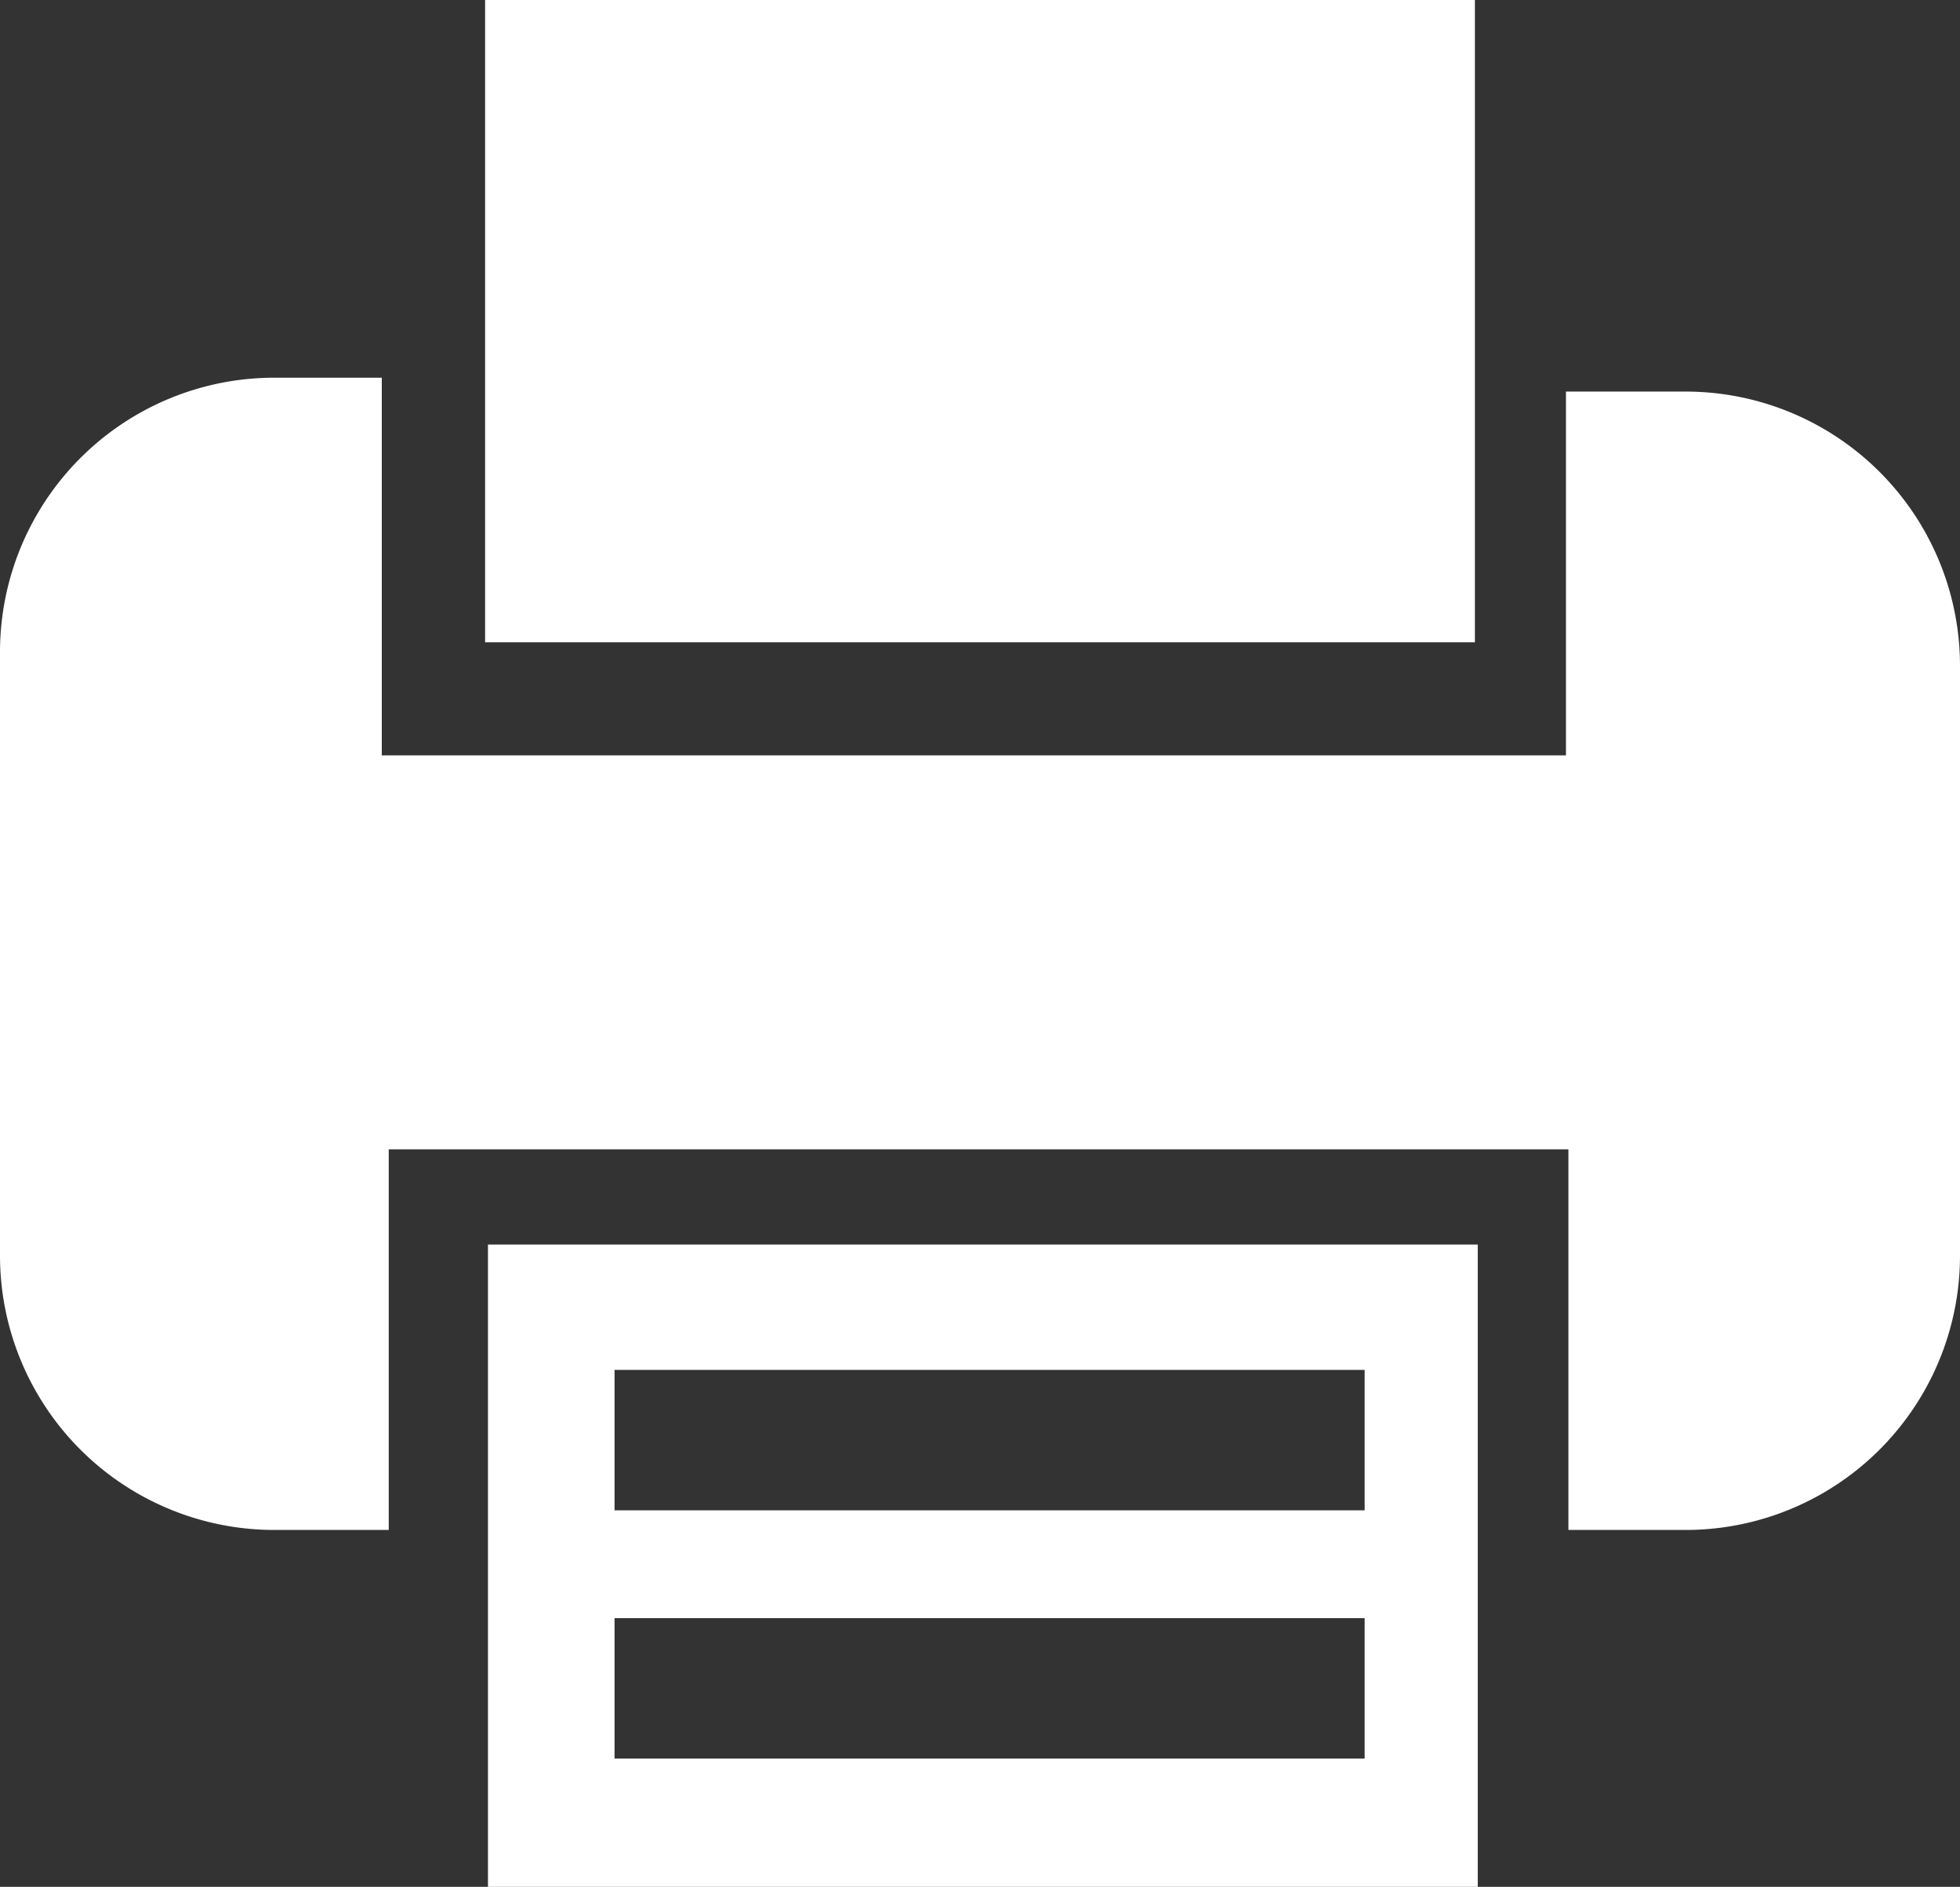
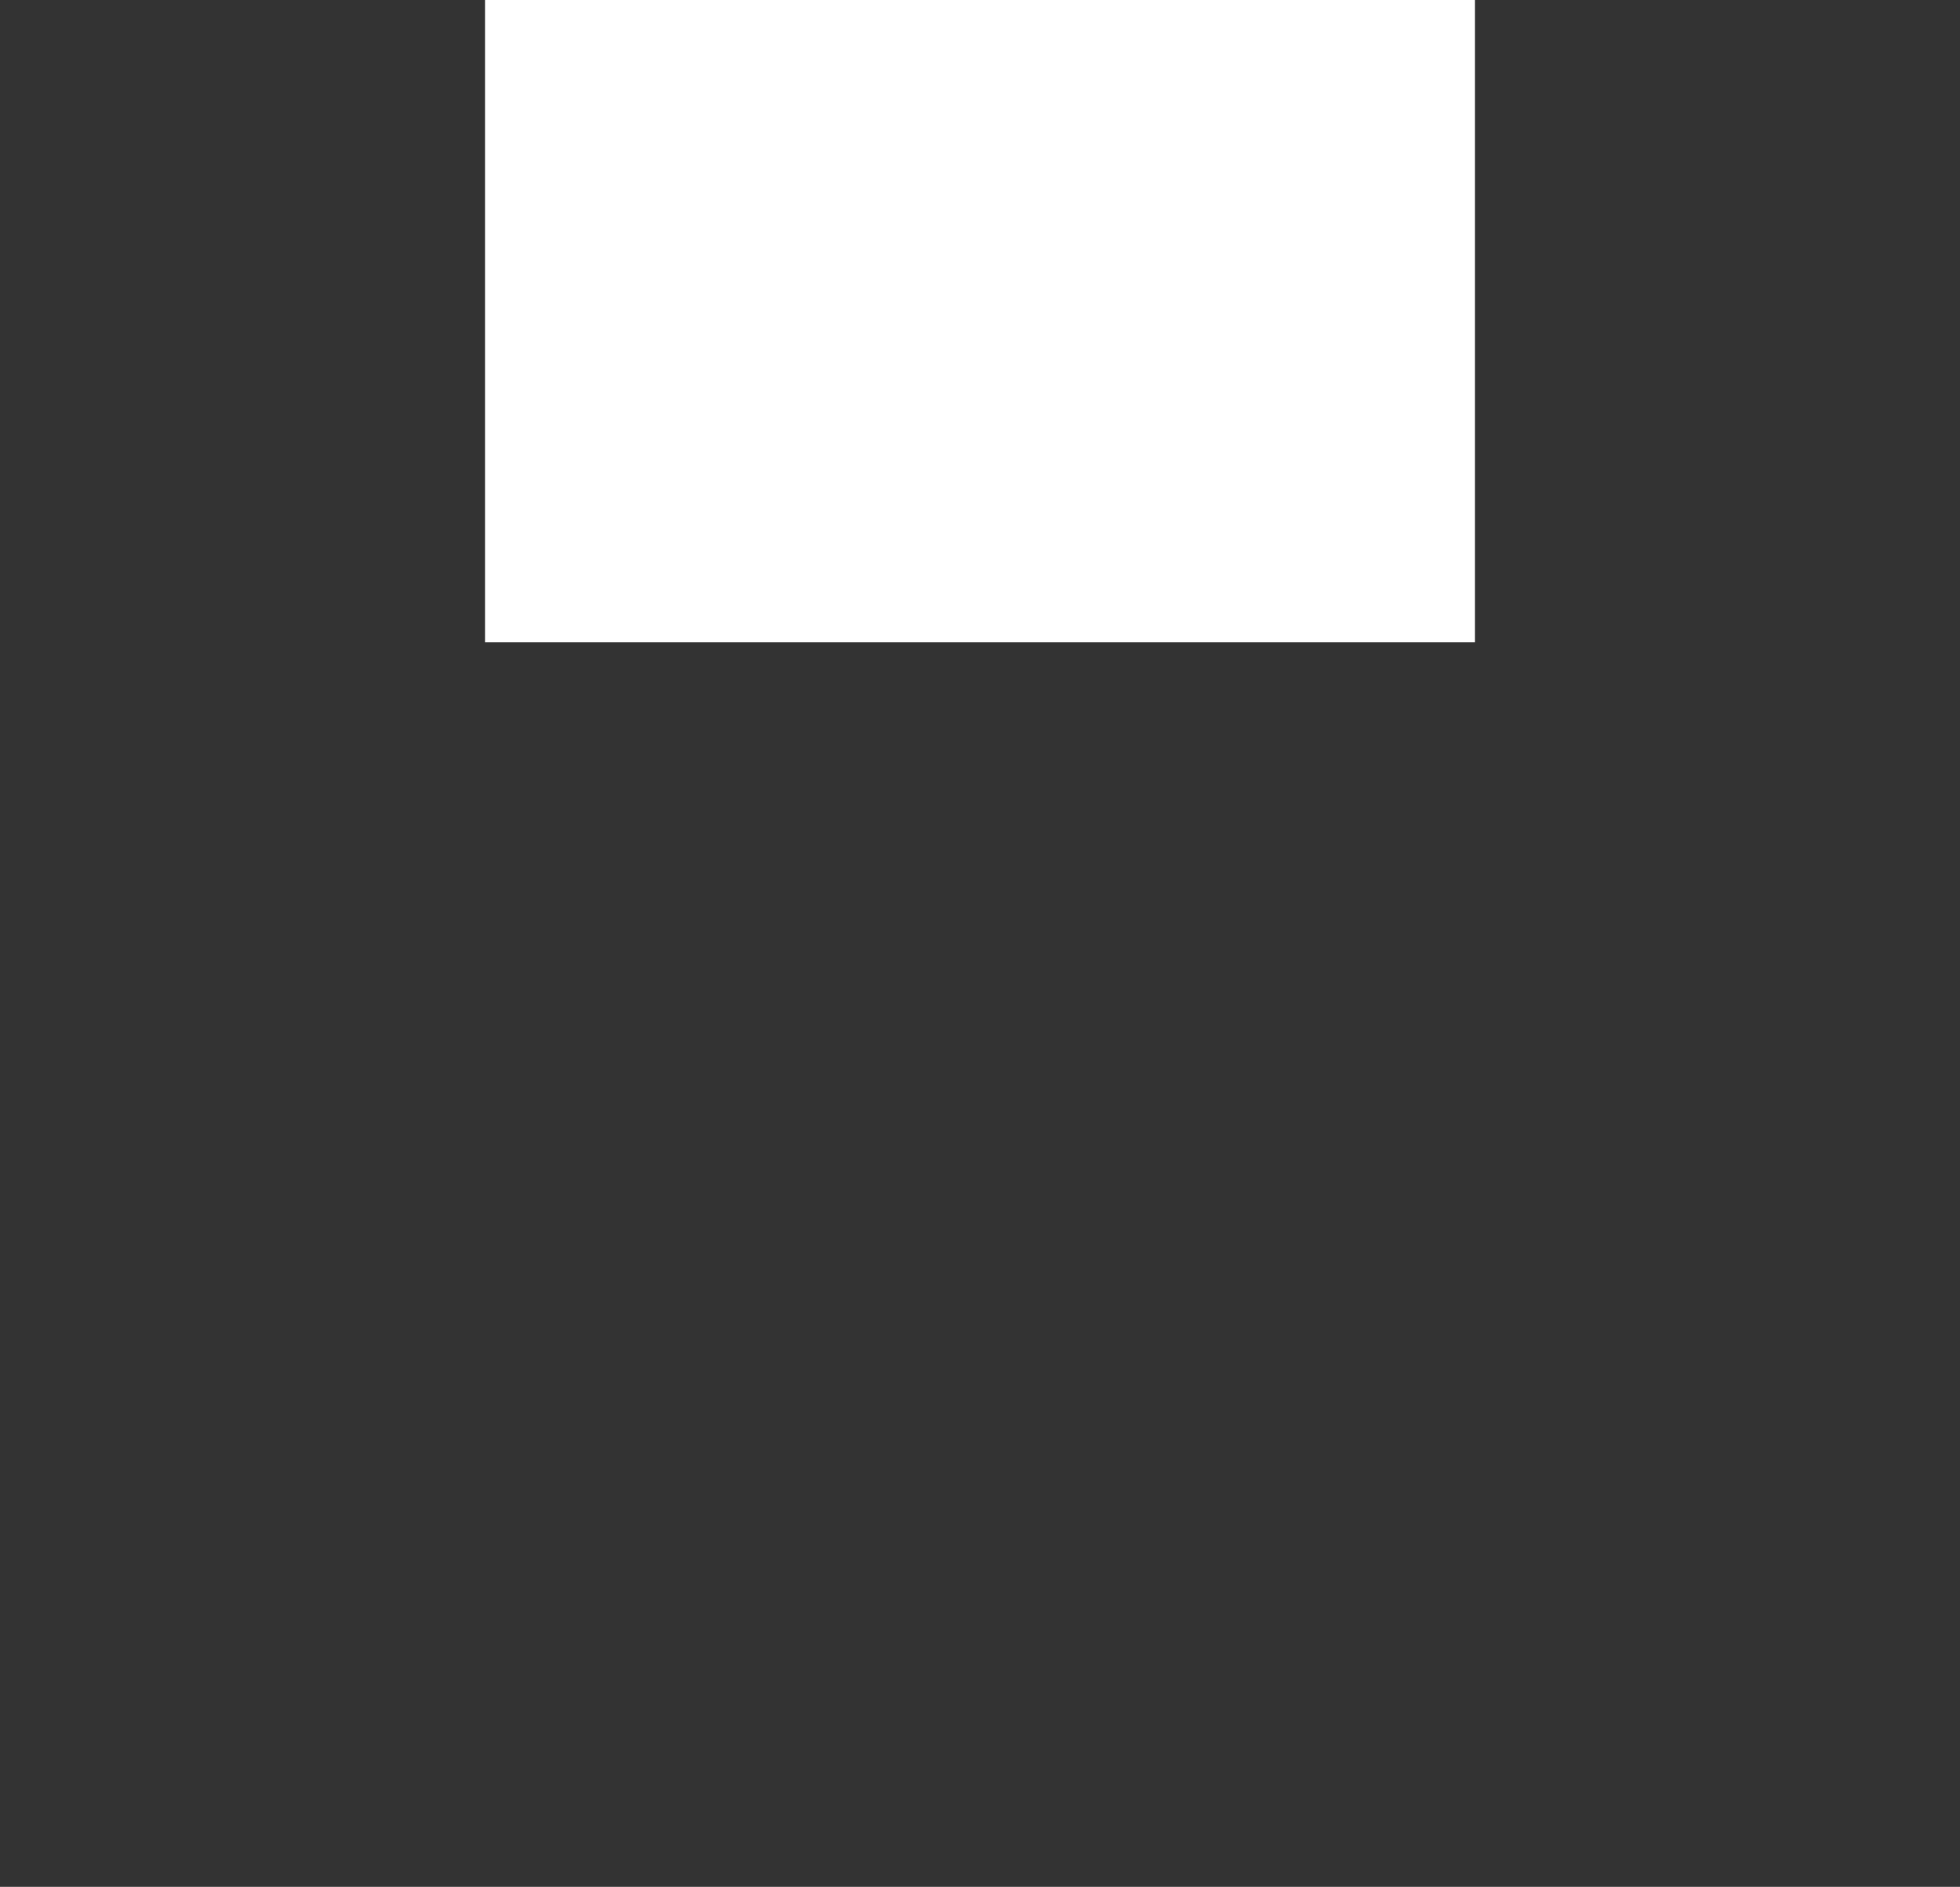
<svg xmlns="http://www.w3.org/2000/svg" viewBox="0 0 48 46.21">
  <rect x="0" y="0" width="48" height="46.21" fill="#333333" stroke="none" />
  <defs>
    <style>.cls-1{fill:#fff;}</style>
  </defs>
  <title>fax_w</title>
  <g id="Layer_2" data-name="Layer 2">
    <g id="Layer_1-2" data-name="Layer 1">
      <rect class="cls-1" x="11.88" width="24.24" height="15.73" />
-       <path class="cls-1" d="M41.28,9.59H38.35V18.5h-29V9.25H6.72A6.72,6.72,0,0,0,0,16V30.75a6.72,6.72,0,0,0,6.72,6.72h2.8V28.15H38.41v9.32h2.87A6.72,6.72,0,0,0,48,30.75V16.3A6.72,6.72,0,0,0,41.28,9.59Z" />
-       <path class="cls-1" d="M11.95,30.48V46.21H36.19V30.48ZM33.42,43.07H15.05V39.63H33.42Zm0-6.08H15.05V33.55H33.42Z" />
    </g>
  </g>
</svg>